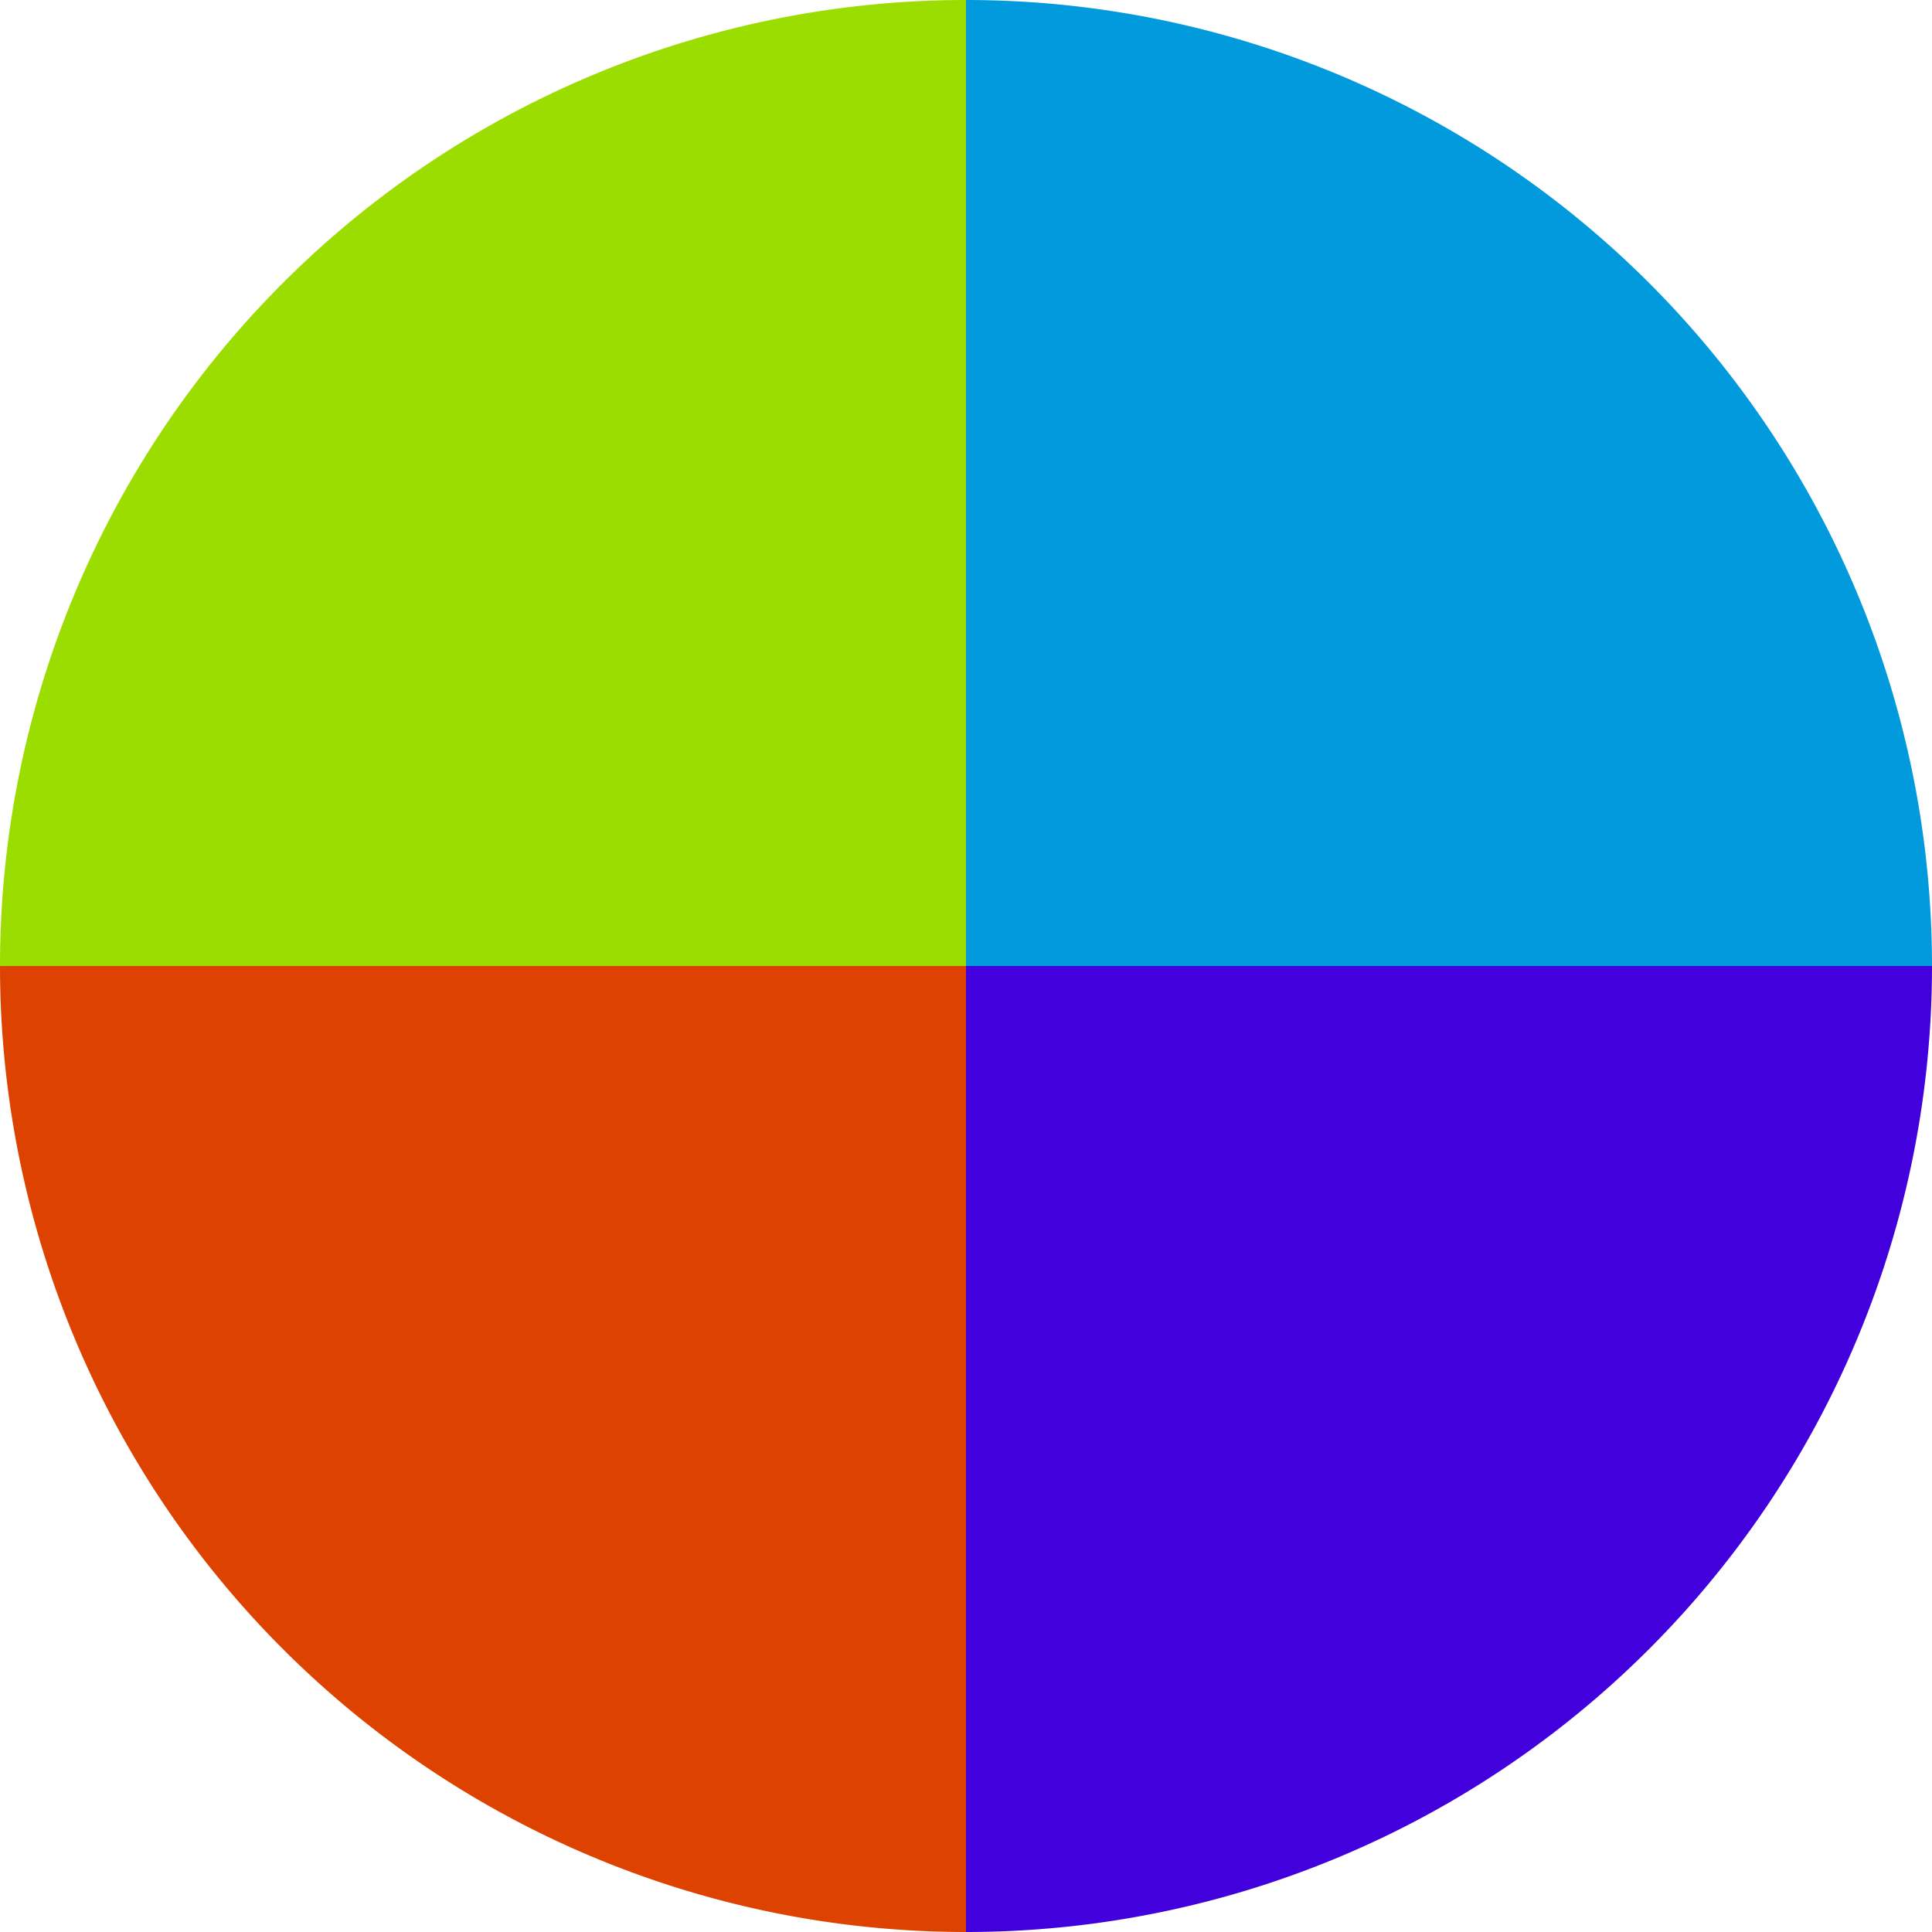
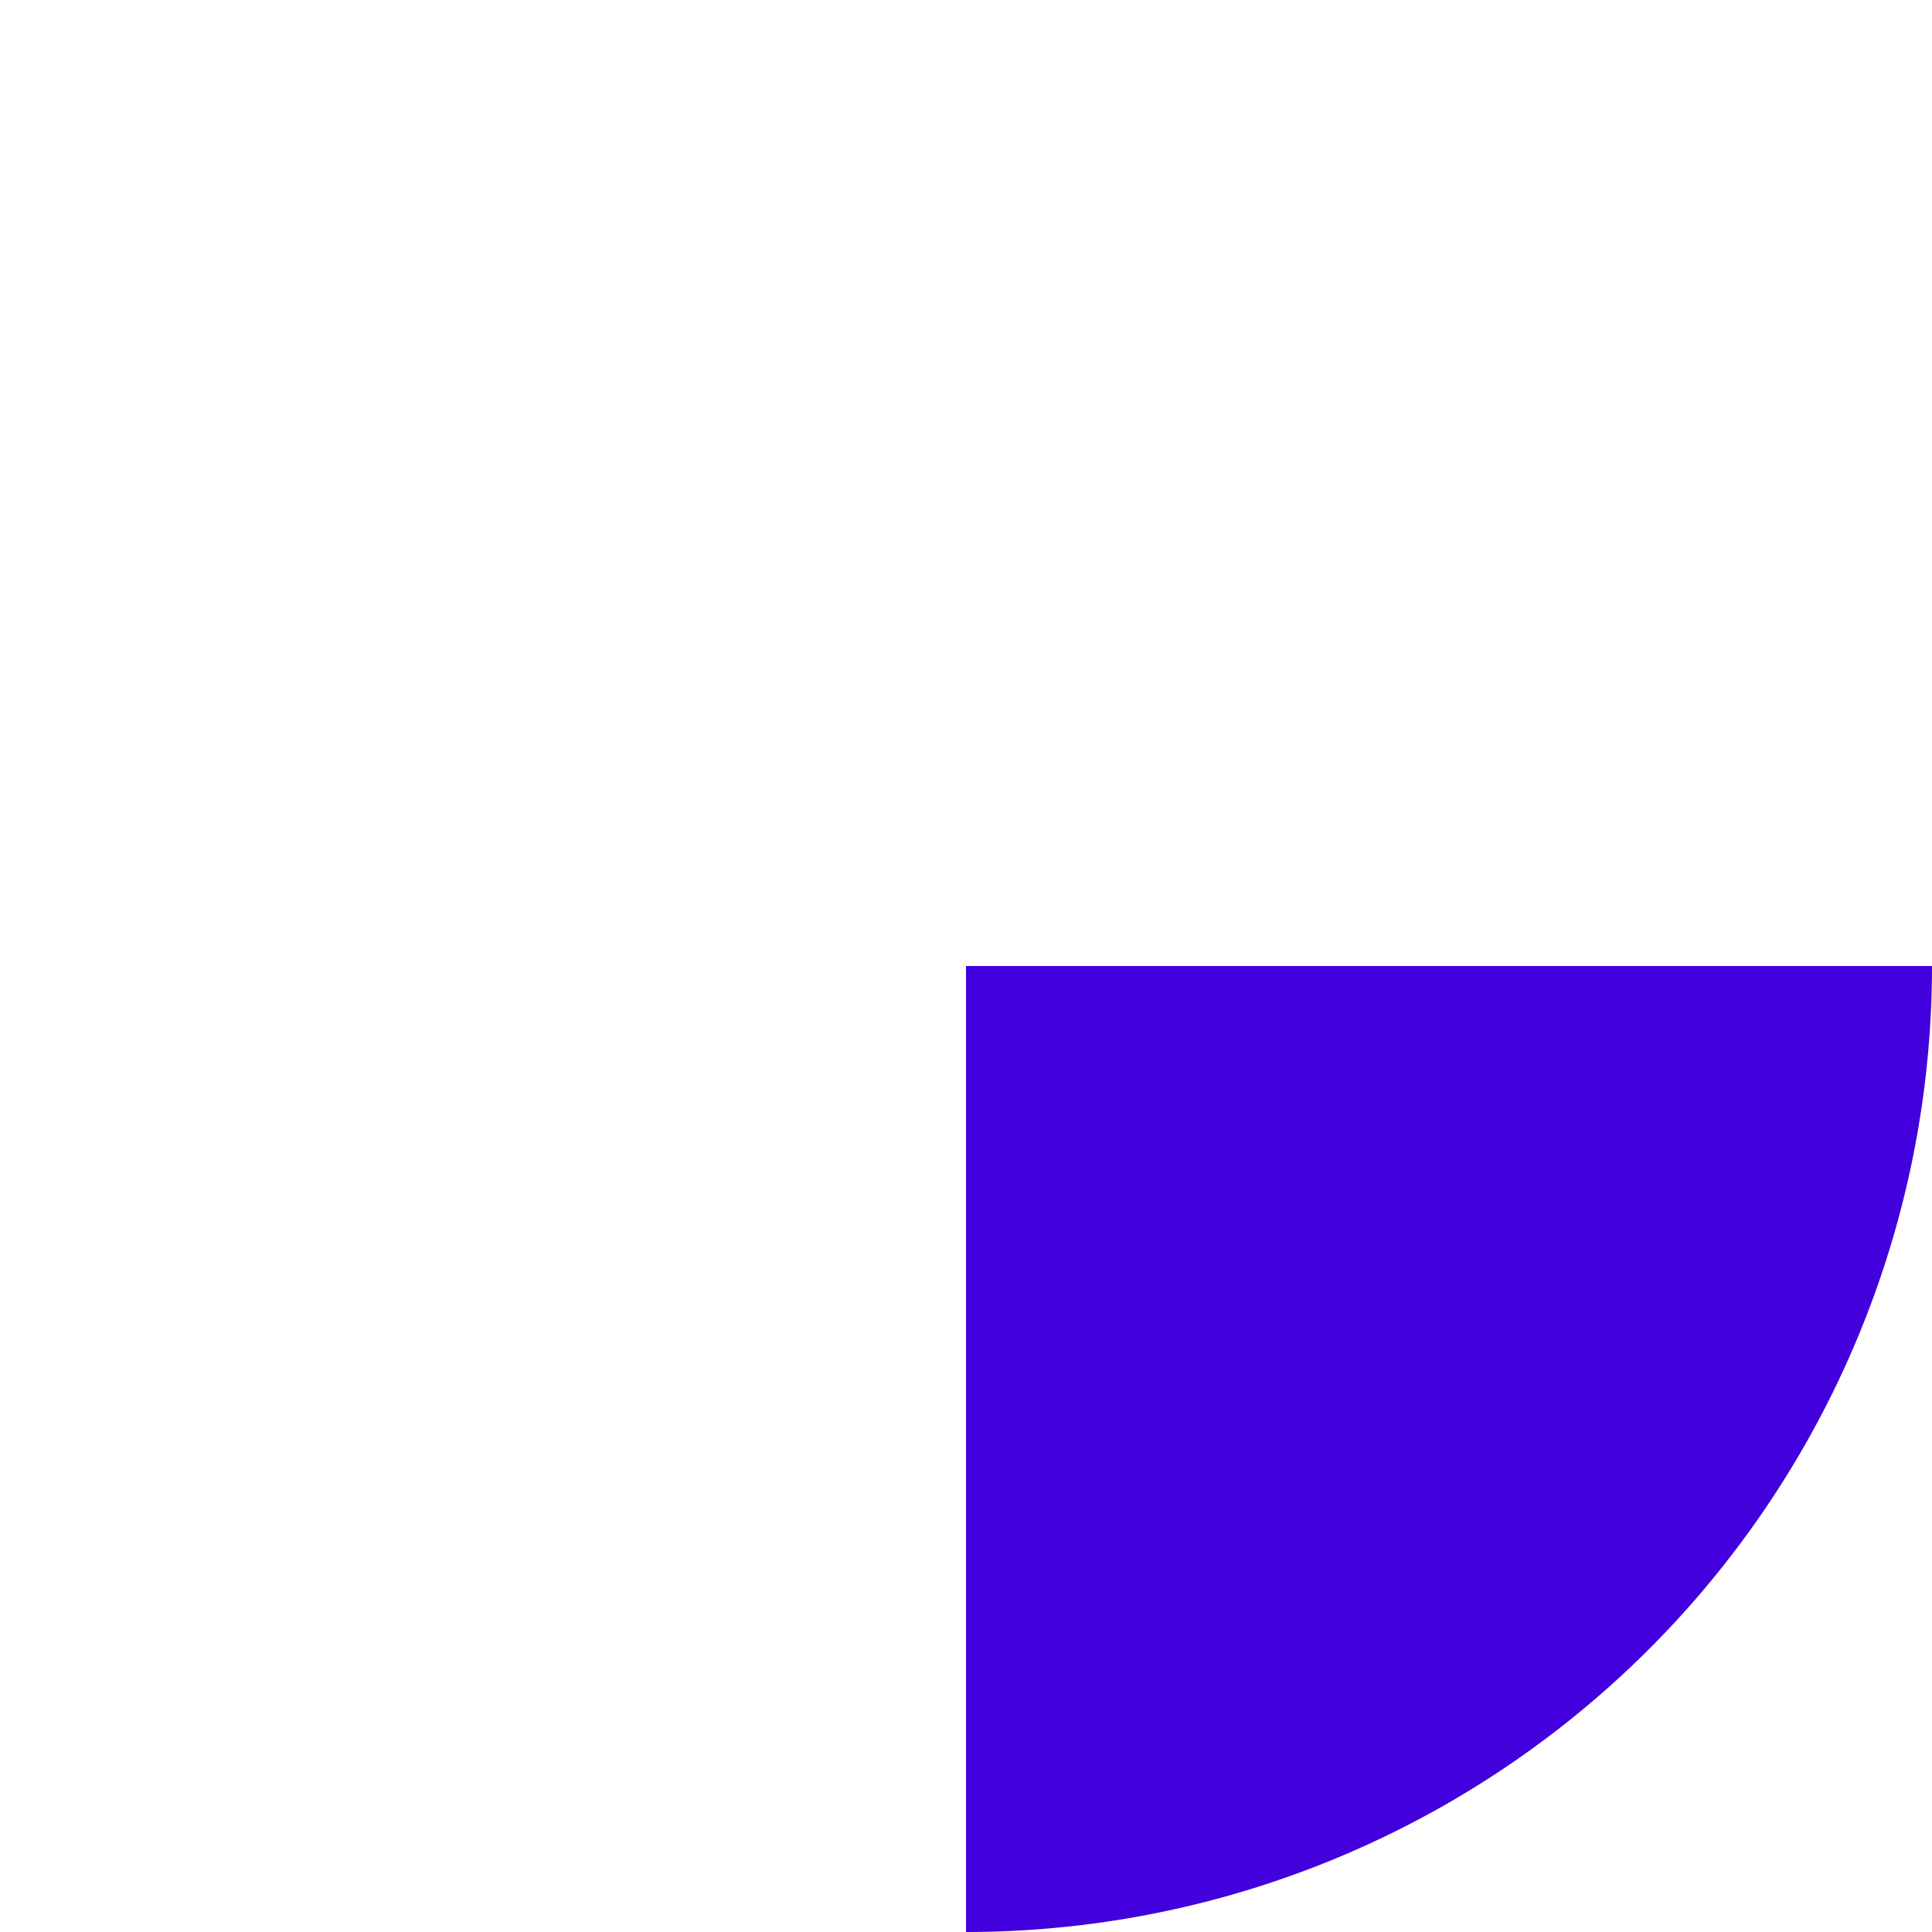
<svg xmlns="http://www.w3.org/2000/svg" width="500" height="500" viewBox="-1 -1 2 2">
-   <path d="M 0 -1               A 1,1 0 0,1 1 0             L 0,0              z" fill="#009add" />
  <path d="M 1 0               A 1,1 0 0,1 0 1             L 0,0              z" fill="#4200dd" />
-   <path d="M 0 1               A 1,1 0 0,1 -1 0             L 0,0              z" fill="#dd4200" />
-   <path d="M -1 0               A 1,1 0 0,1 -0 -1             L 0,0              z" fill="#9bdd00" />
</svg>